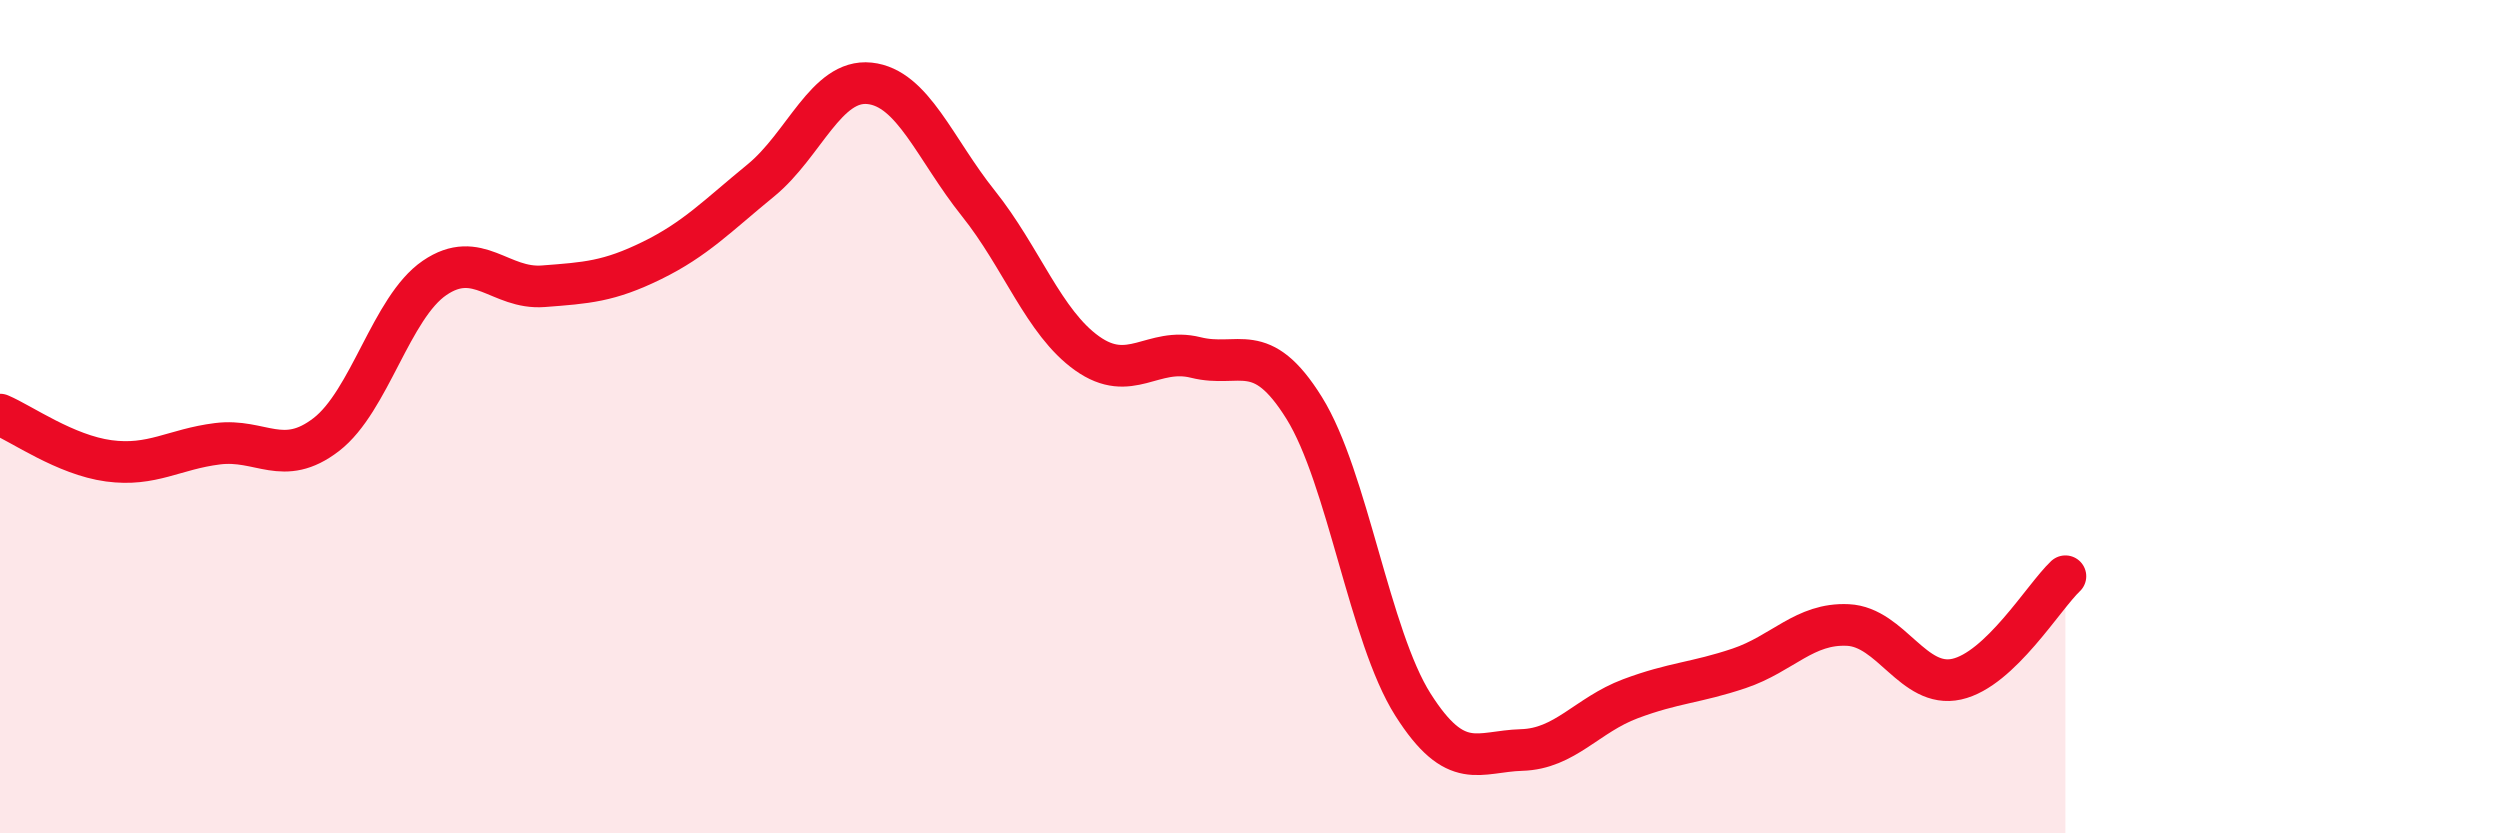
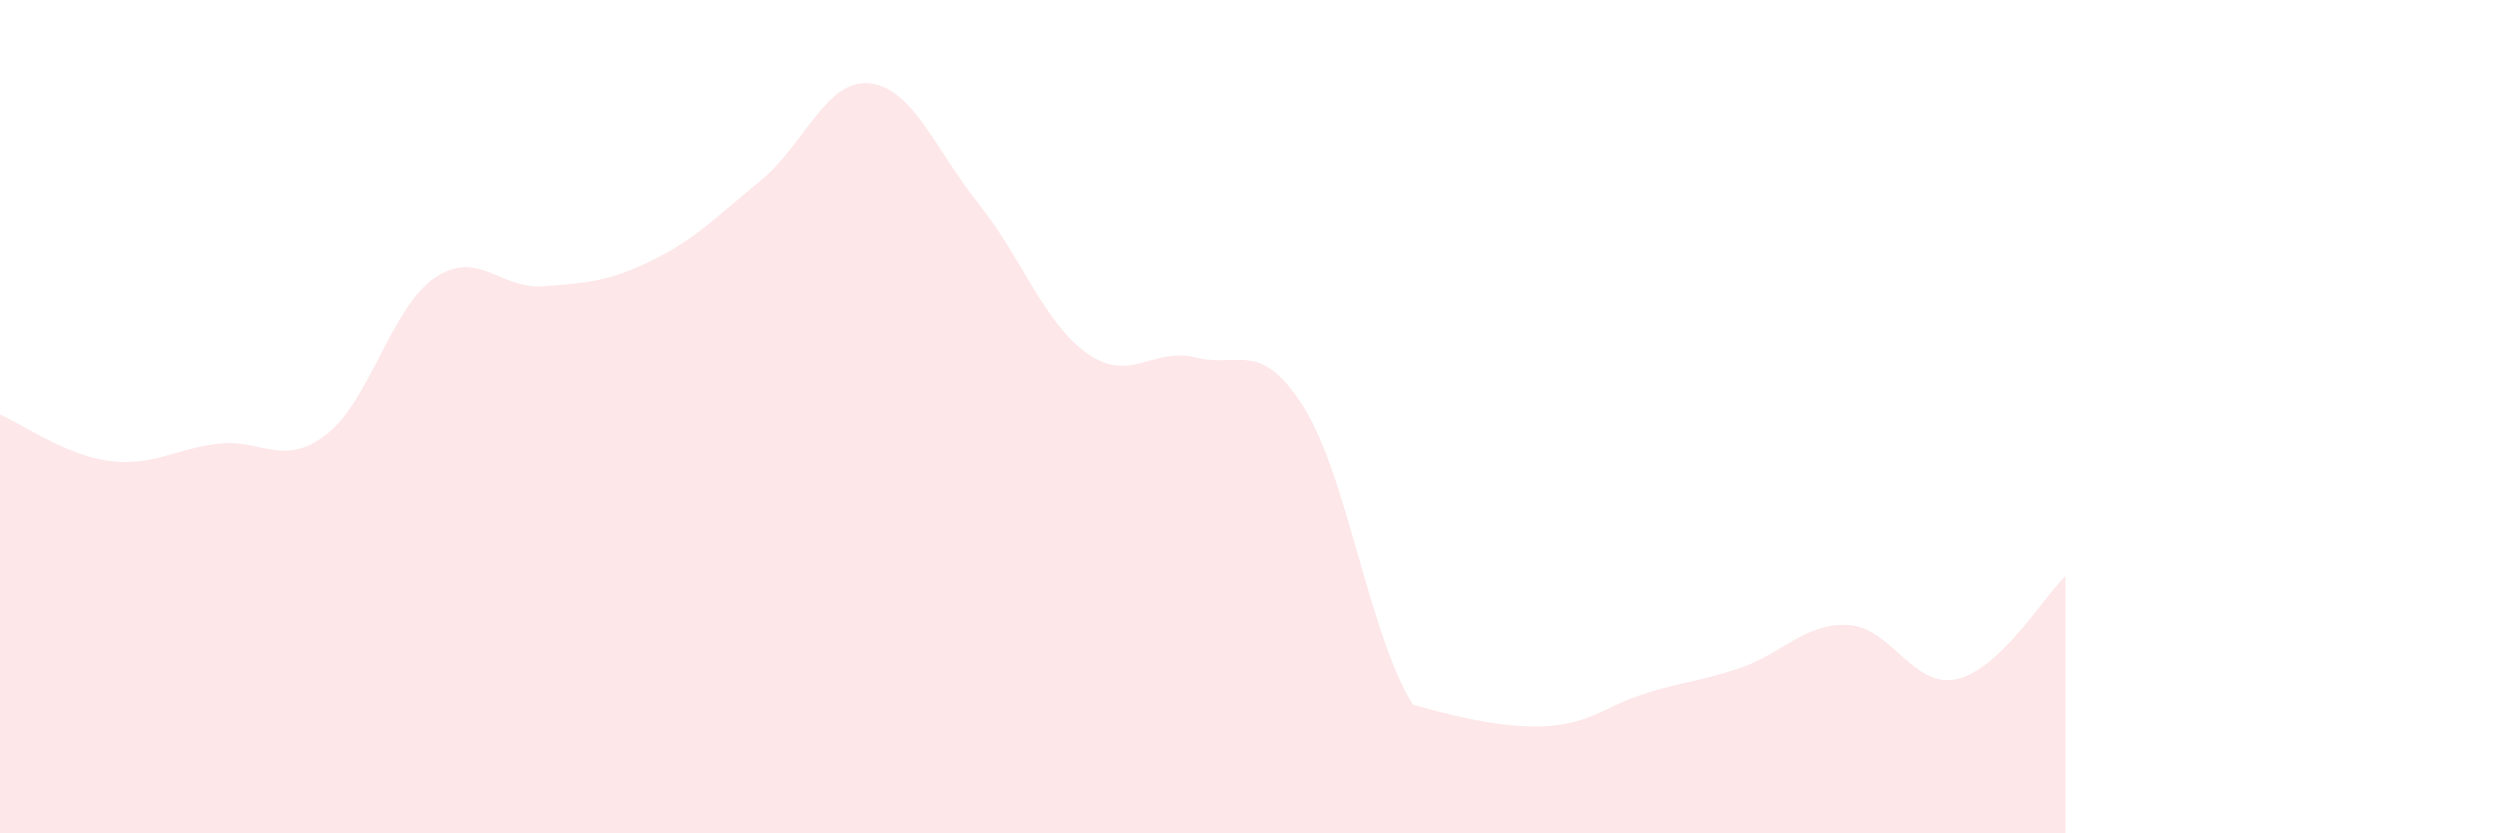
<svg xmlns="http://www.w3.org/2000/svg" width="60" height="20" viewBox="0 0 60 20">
-   <path d="M 0,9.95 C 0.52,10.17 1.57,10.92 2.61,11.06 C 3.65,11.2 4.18,10.78 5.22,10.65 C 6.26,10.52 6.79,11.23 7.83,10.43 C 8.87,9.63 9.39,7.38 10.43,6.67 C 11.47,5.96 12,6.95 13.04,6.87 C 14.08,6.79 14.61,6.76 15.65,6.25 C 16.69,5.74 17.22,5.18 18.26,4.33 C 19.3,3.48 19.83,1.89 20.87,2 C 21.91,2.11 22.44,3.58 23.48,4.88 C 24.52,6.18 25.05,7.74 26.09,8.48 C 27.13,9.22 27.66,8.32 28.7,8.58 C 29.74,8.84 30.26,8.12 31.3,9.79 C 32.34,11.46 32.87,15.27 33.91,16.91 C 34.95,18.55 35.48,18.03 36.52,18 C 37.56,17.97 38.09,17.16 39.13,16.77 C 40.17,16.38 40.7,16.39 41.74,16.04 C 42.78,15.69 43.31,14.95 44.35,15 C 45.39,15.05 45.92,16.53 46.96,16.3 C 48,16.07 49.05,14.32 49.57,13.83L49.57 20L0 20Z" fill="#EB0A25" opacity="0.1" stroke-linecap="round" stroke-linejoin="round" />
-   <path d="M 0,9.95 C 0.52,10.17 1.57,10.92 2.61,11.06 C 3.65,11.2 4.18,10.78 5.22,10.65 C 6.26,10.52 6.79,11.23 7.83,10.43 C 8.87,9.63 9.39,7.38 10.43,6.67 C 11.47,5.96 12,6.95 13.04,6.87 C 14.08,6.79 14.61,6.76 15.65,6.25 C 16.69,5.74 17.22,5.18 18.26,4.33 C 19.3,3.48 19.83,1.89 20.87,2 C 21.91,2.11 22.44,3.58 23.48,4.88 C 24.52,6.18 25.05,7.74 26.09,8.48 C 27.13,9.22 27.66,8.32 28.7,8.58 C 29.74,8.84 30.26,8.12 31.3,9.79 C 32.34,11.46 32.87,15.27 33.91,16.91 C 34.95,18.55 35.48,18.03 36.52,18 C 37.56,17.97 38.09,17.16 39.13,16.77 C 40.17,16.38 40.7,16.39 41.74,16.04 C 42.78,15.69 43.31,14.95 44.35,15 C 45.39,15.05 45.92,16.53 46.96,16.3 C 48,16.07 49.05,14.32 49.57,13.83" stroke="#EB0A25" stroke-width="1" fill="none" stroke-linecap="round" stroke-linejoin="round" />
+   <path d="M 0,9.95 C 0.52,10.17 1.57,10.92 2.61,11.06 C 3.65,11.2 4.18,10.78 5.22,10.65 C 6.26,10.52 6.79,11.23 7.83,10.43 C 8.87,9.63 9.39,7.38 10.43,6.67 C 11.47,5.96 12,6.95 13.04,6.87 C 14.08,6.79 14.61,6.76 15.65,6.25 C 16.69,5.74 17.22,5.18 18.26,4.33 C 19.3,3.48 19.83,1.89 20.87,2 C 21.91,2.11 22.44,3.58 23.48,4.88 C 24.52,6.18 25.05,7.74 26.09,8.48 C 27.13,9.22 27.66,8.32 28.7,8.58 C 29.74,8.84 30.26,8.12 31.3,9.79 C 32.34,11.46 32.87,15.27 33.91,16.91 C 37.56,17.97 38.09,17.16 39.13,16.77 C 40.17,16.38 40.7,16.39 41.74,16.04 C 42.78,15.69 43.31,14.95 44.35,15 C 45.39,15.05 45.92,16.53 46.96,16.3 C 48,16.07 49.05,14.32 49.57,13.83L49.57 20L0 20Z" fill="#EB0A25" opacity="0.1" stroke-linecap="round" stroke-linejoin="round" />
</svg>